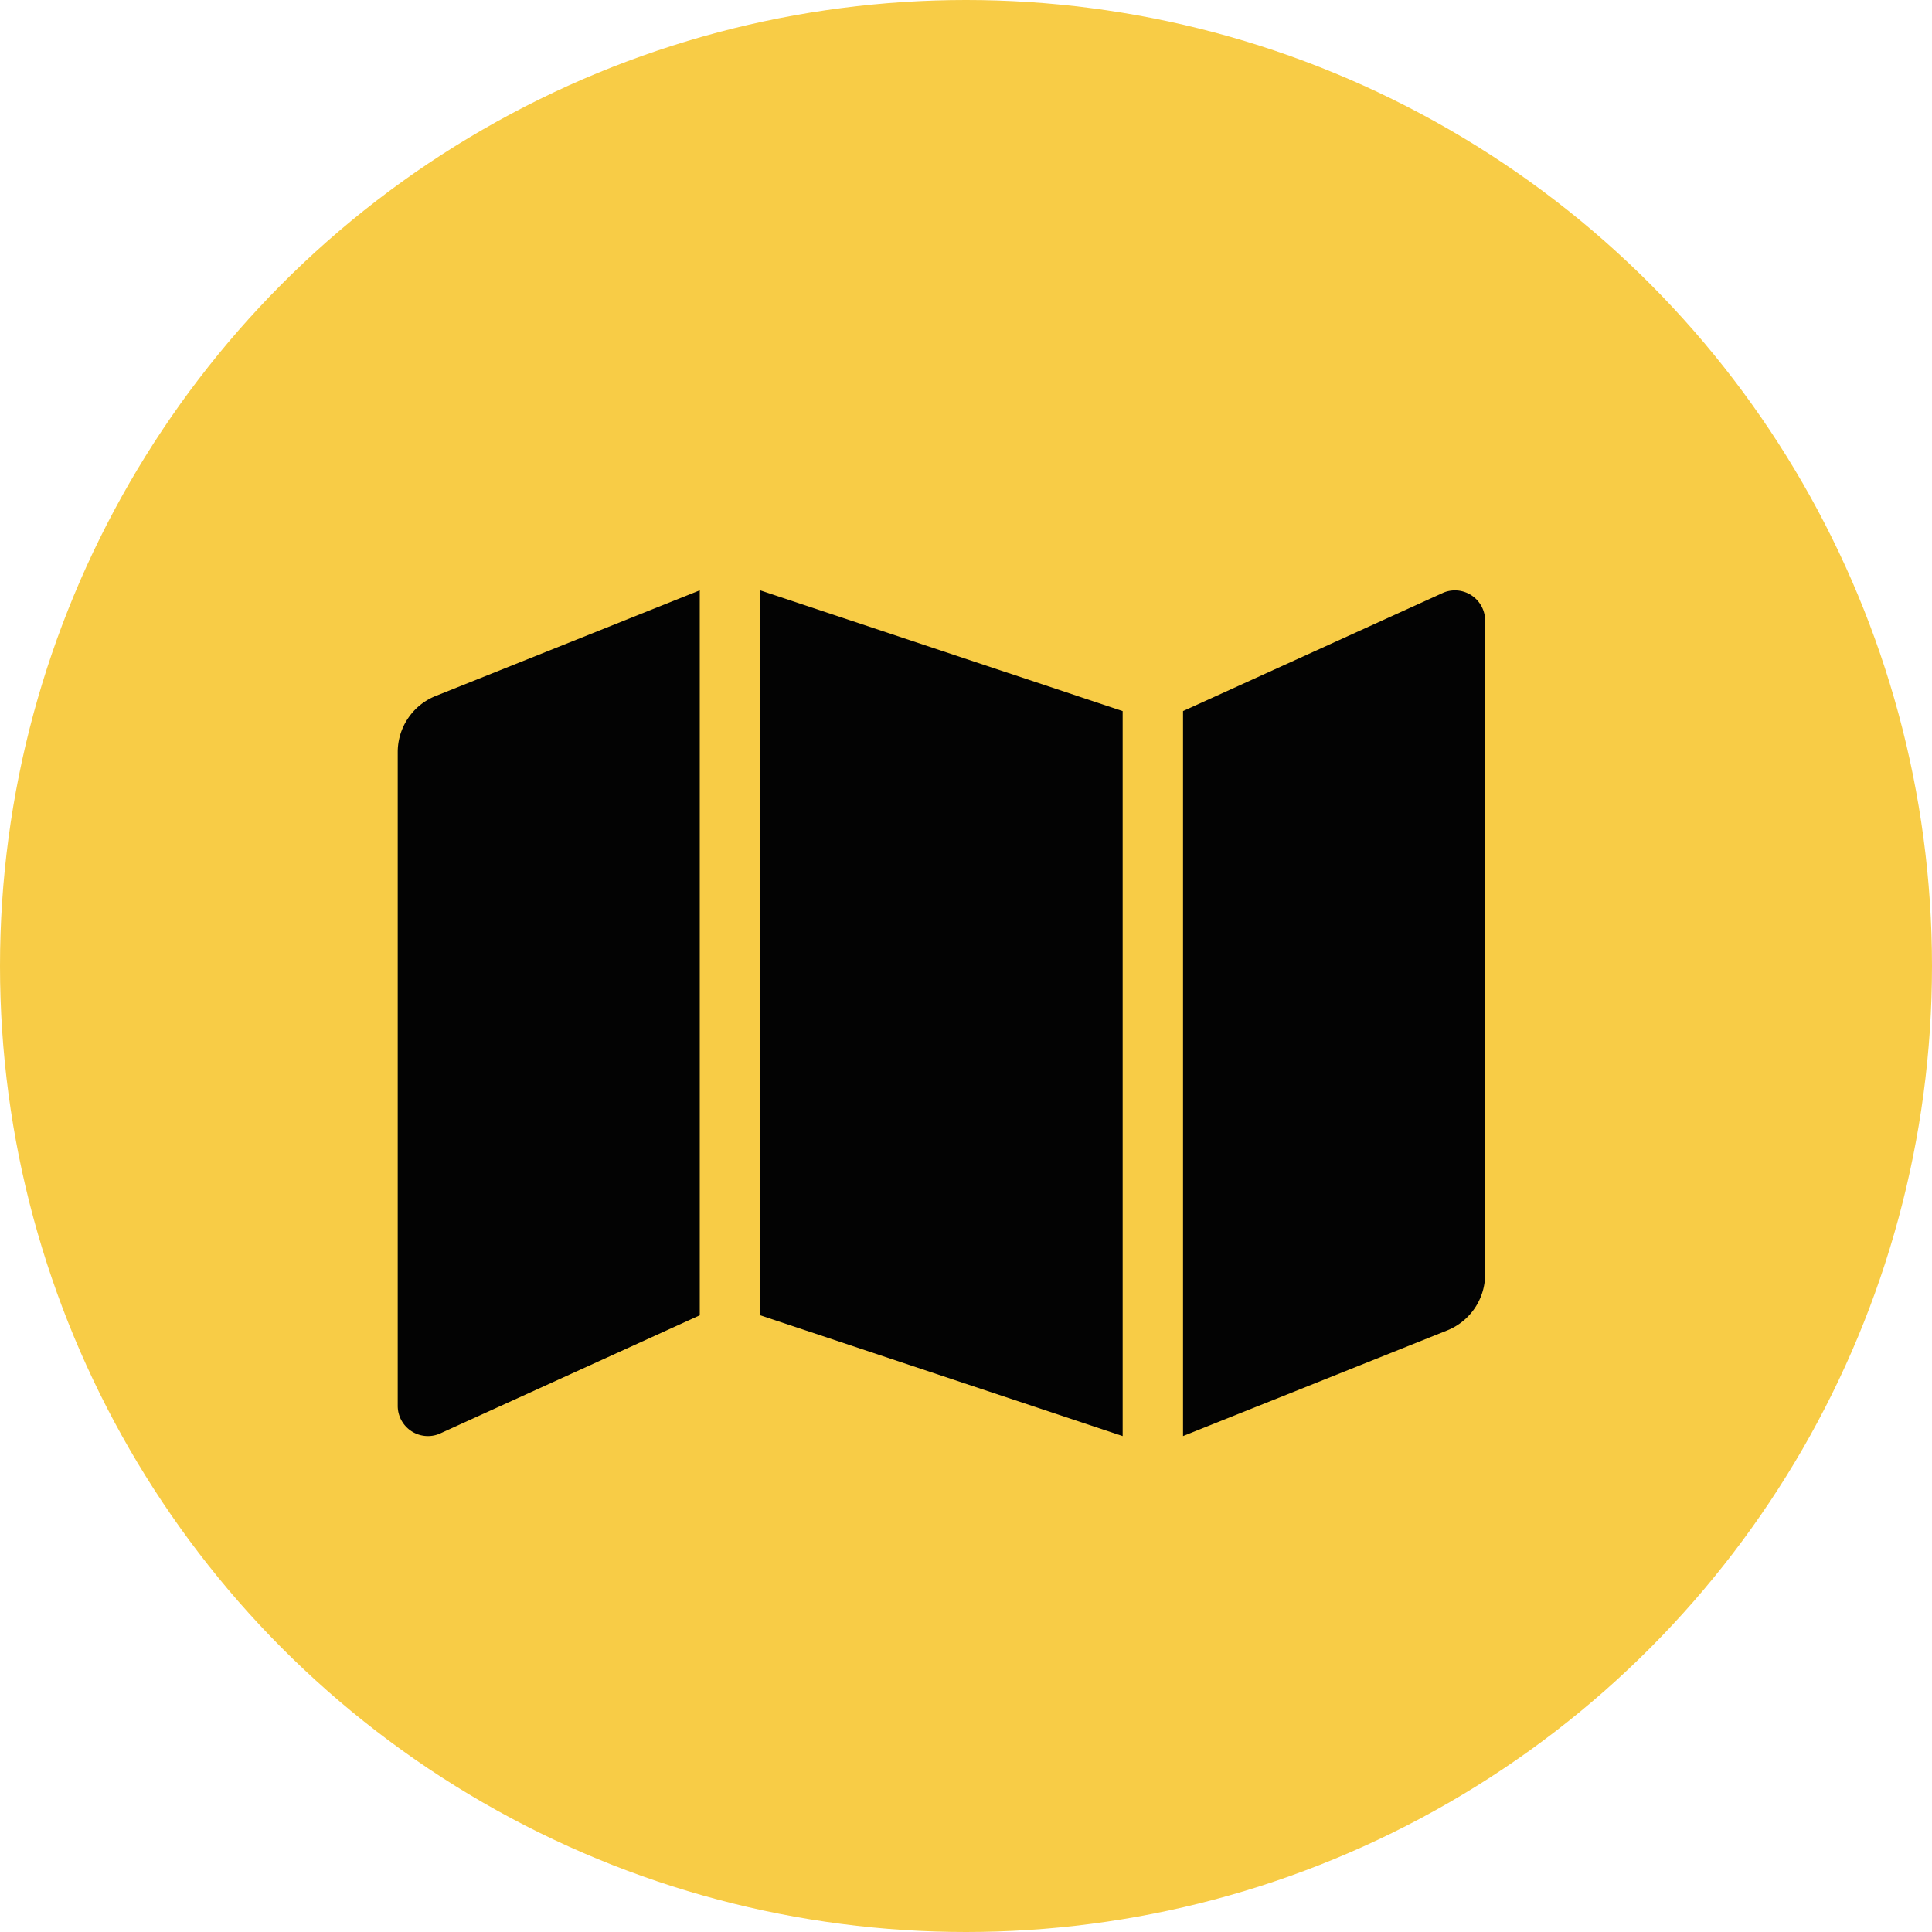
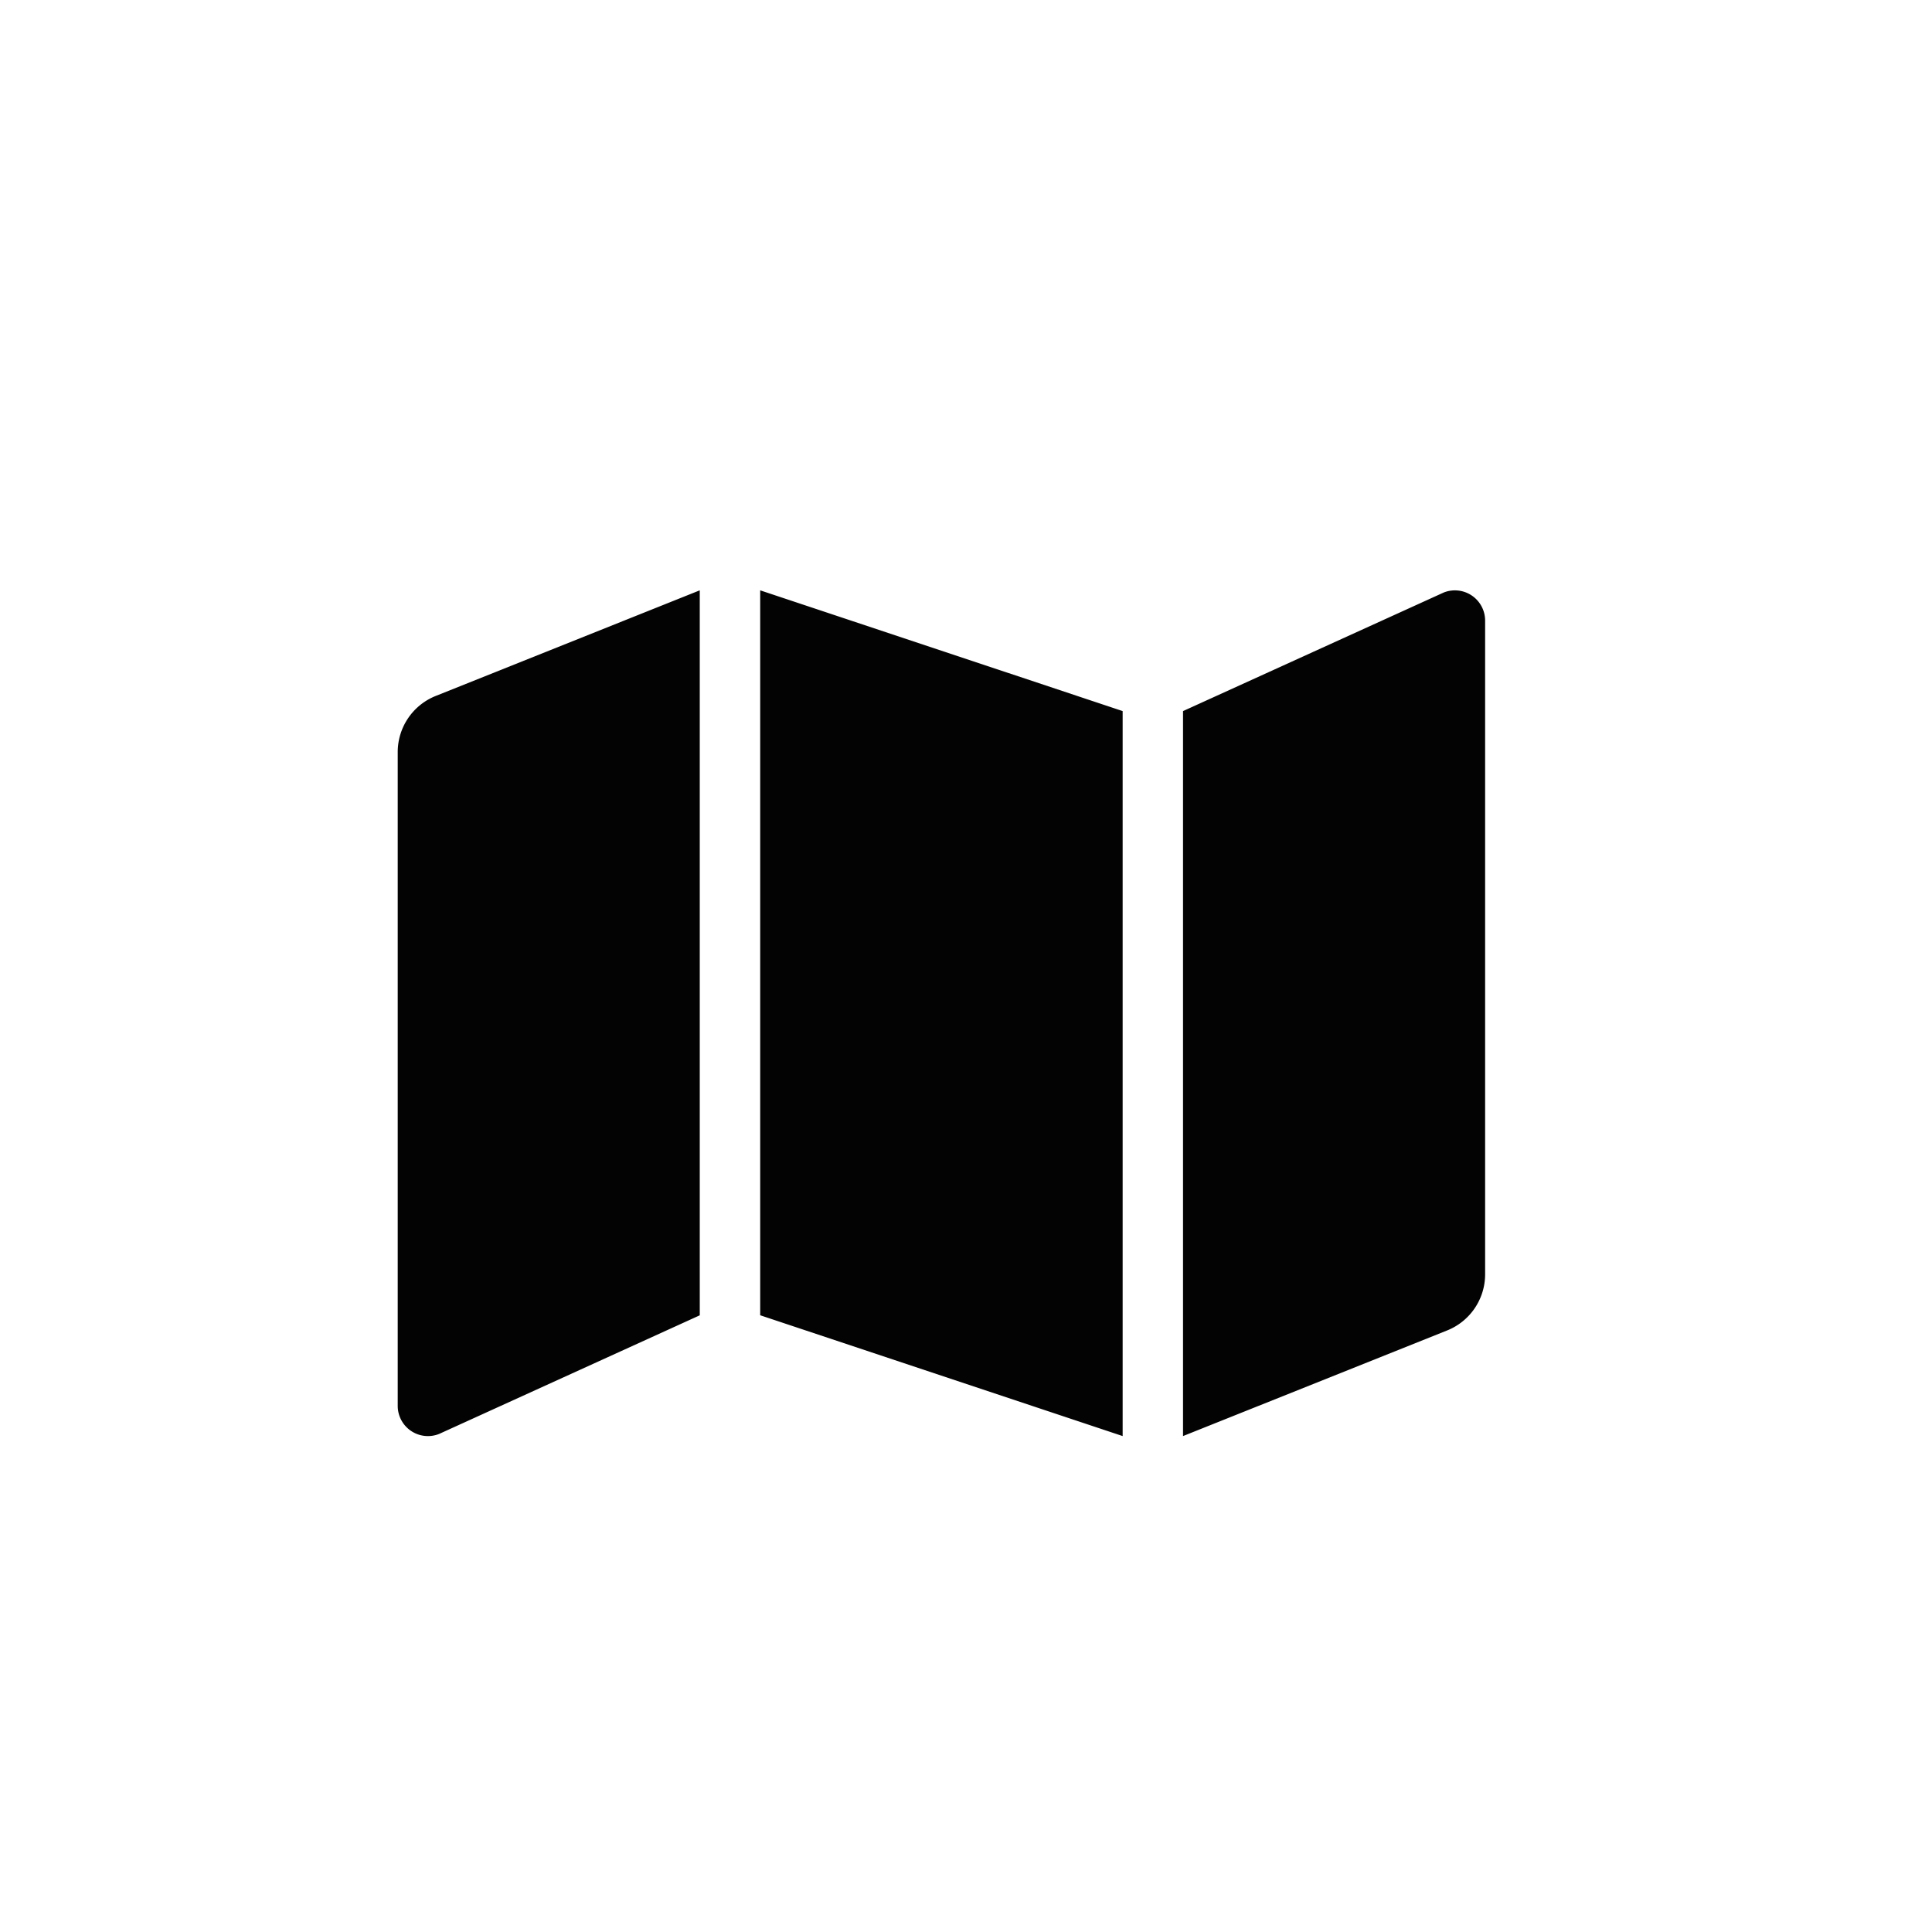
<svg xmlns="http://www.w3.org/2000/svg" width="36" height="36" viewBox="0 0 36 36">
  <g id="Group_880" data-name="Group 880" transform="translate(-0.458)">
-     <circle id="Ellipse_163" data-name="Ellipse 163" cx="18" cy="18" r="18" transform="translate(0.458)" fill="#f8cc46" />
    <path id="Icon_awesome-map" data-name="Icon awesome-map" d="M0,5.263V17.446a.563.563,0,0,0,.772.523l4.856-2.21V2.25L.708,4.218A1.126,1.126,0,0,0,0,5.263ZM6.754,15.758l6.754,2.251V4.5L6.754,2.25ZM19.49,2.291,14.633,4.5V18.009l4.921-1.968A1.126,1.126,0,0,0,20.262,15V2.814A.563.563,0,0,0,19.49,2.291Z" transform="translate(7.869 8.75)" fill="#030303" />
  </g>
</svg>